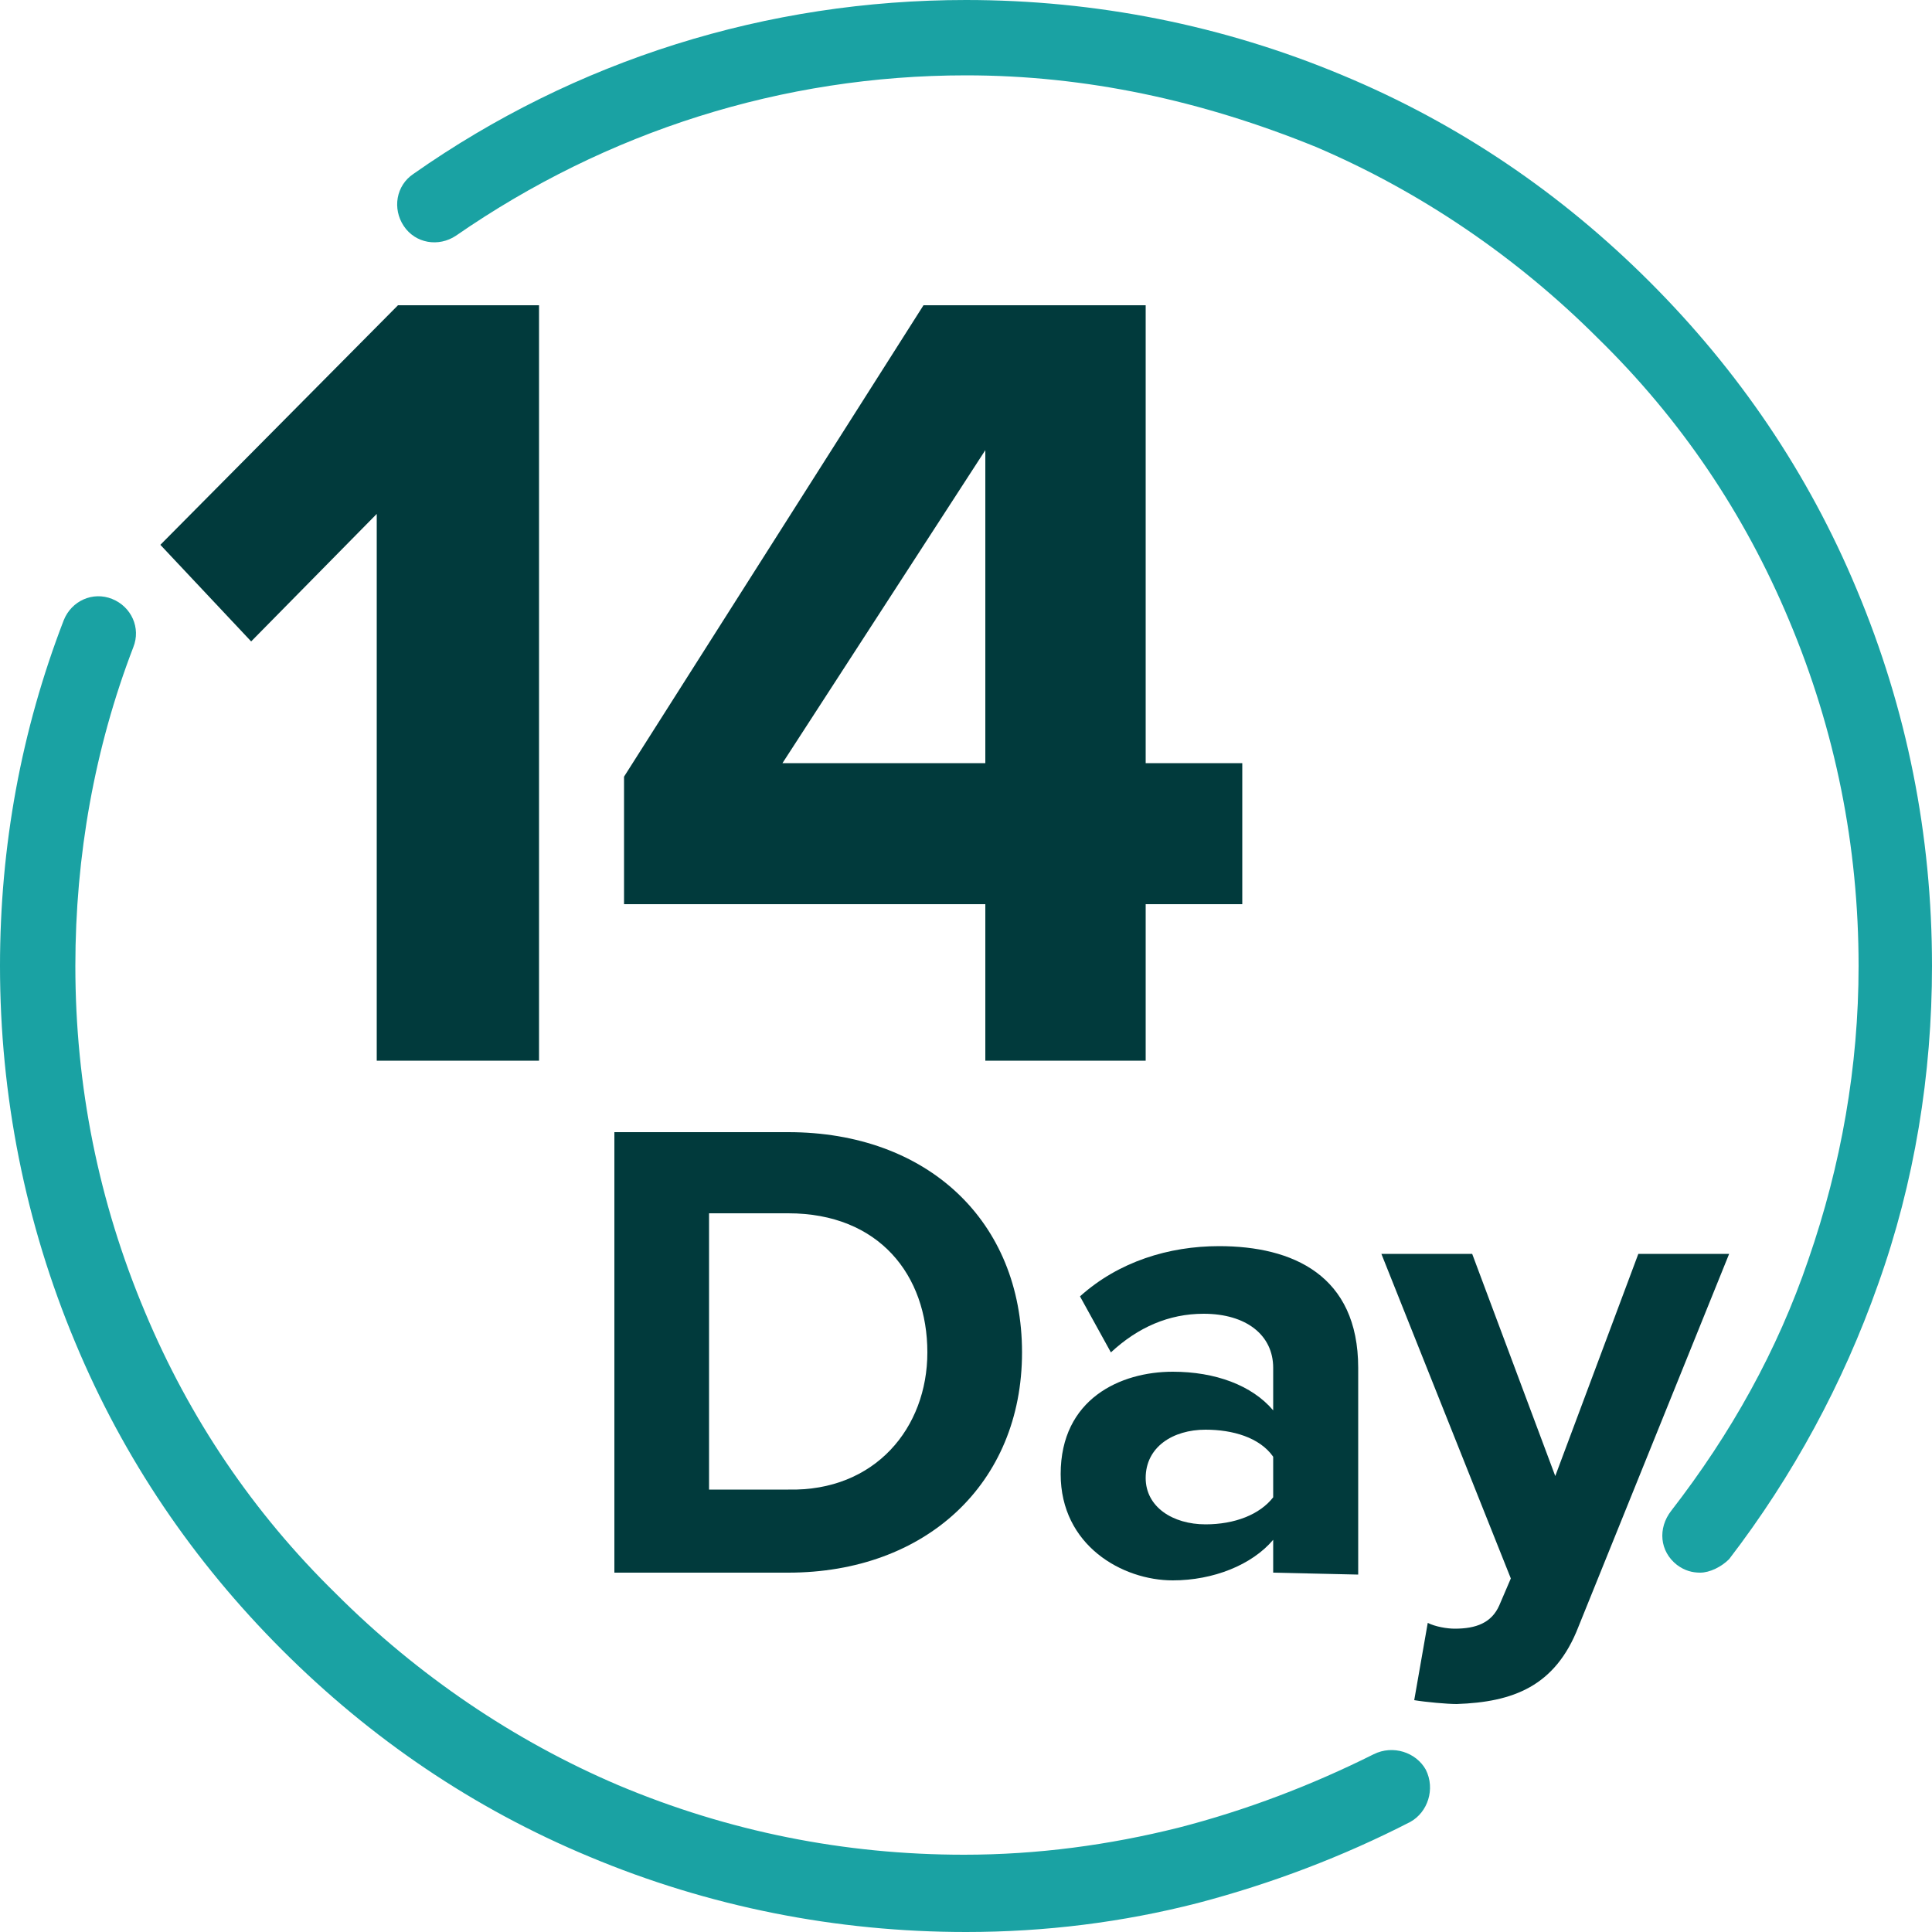
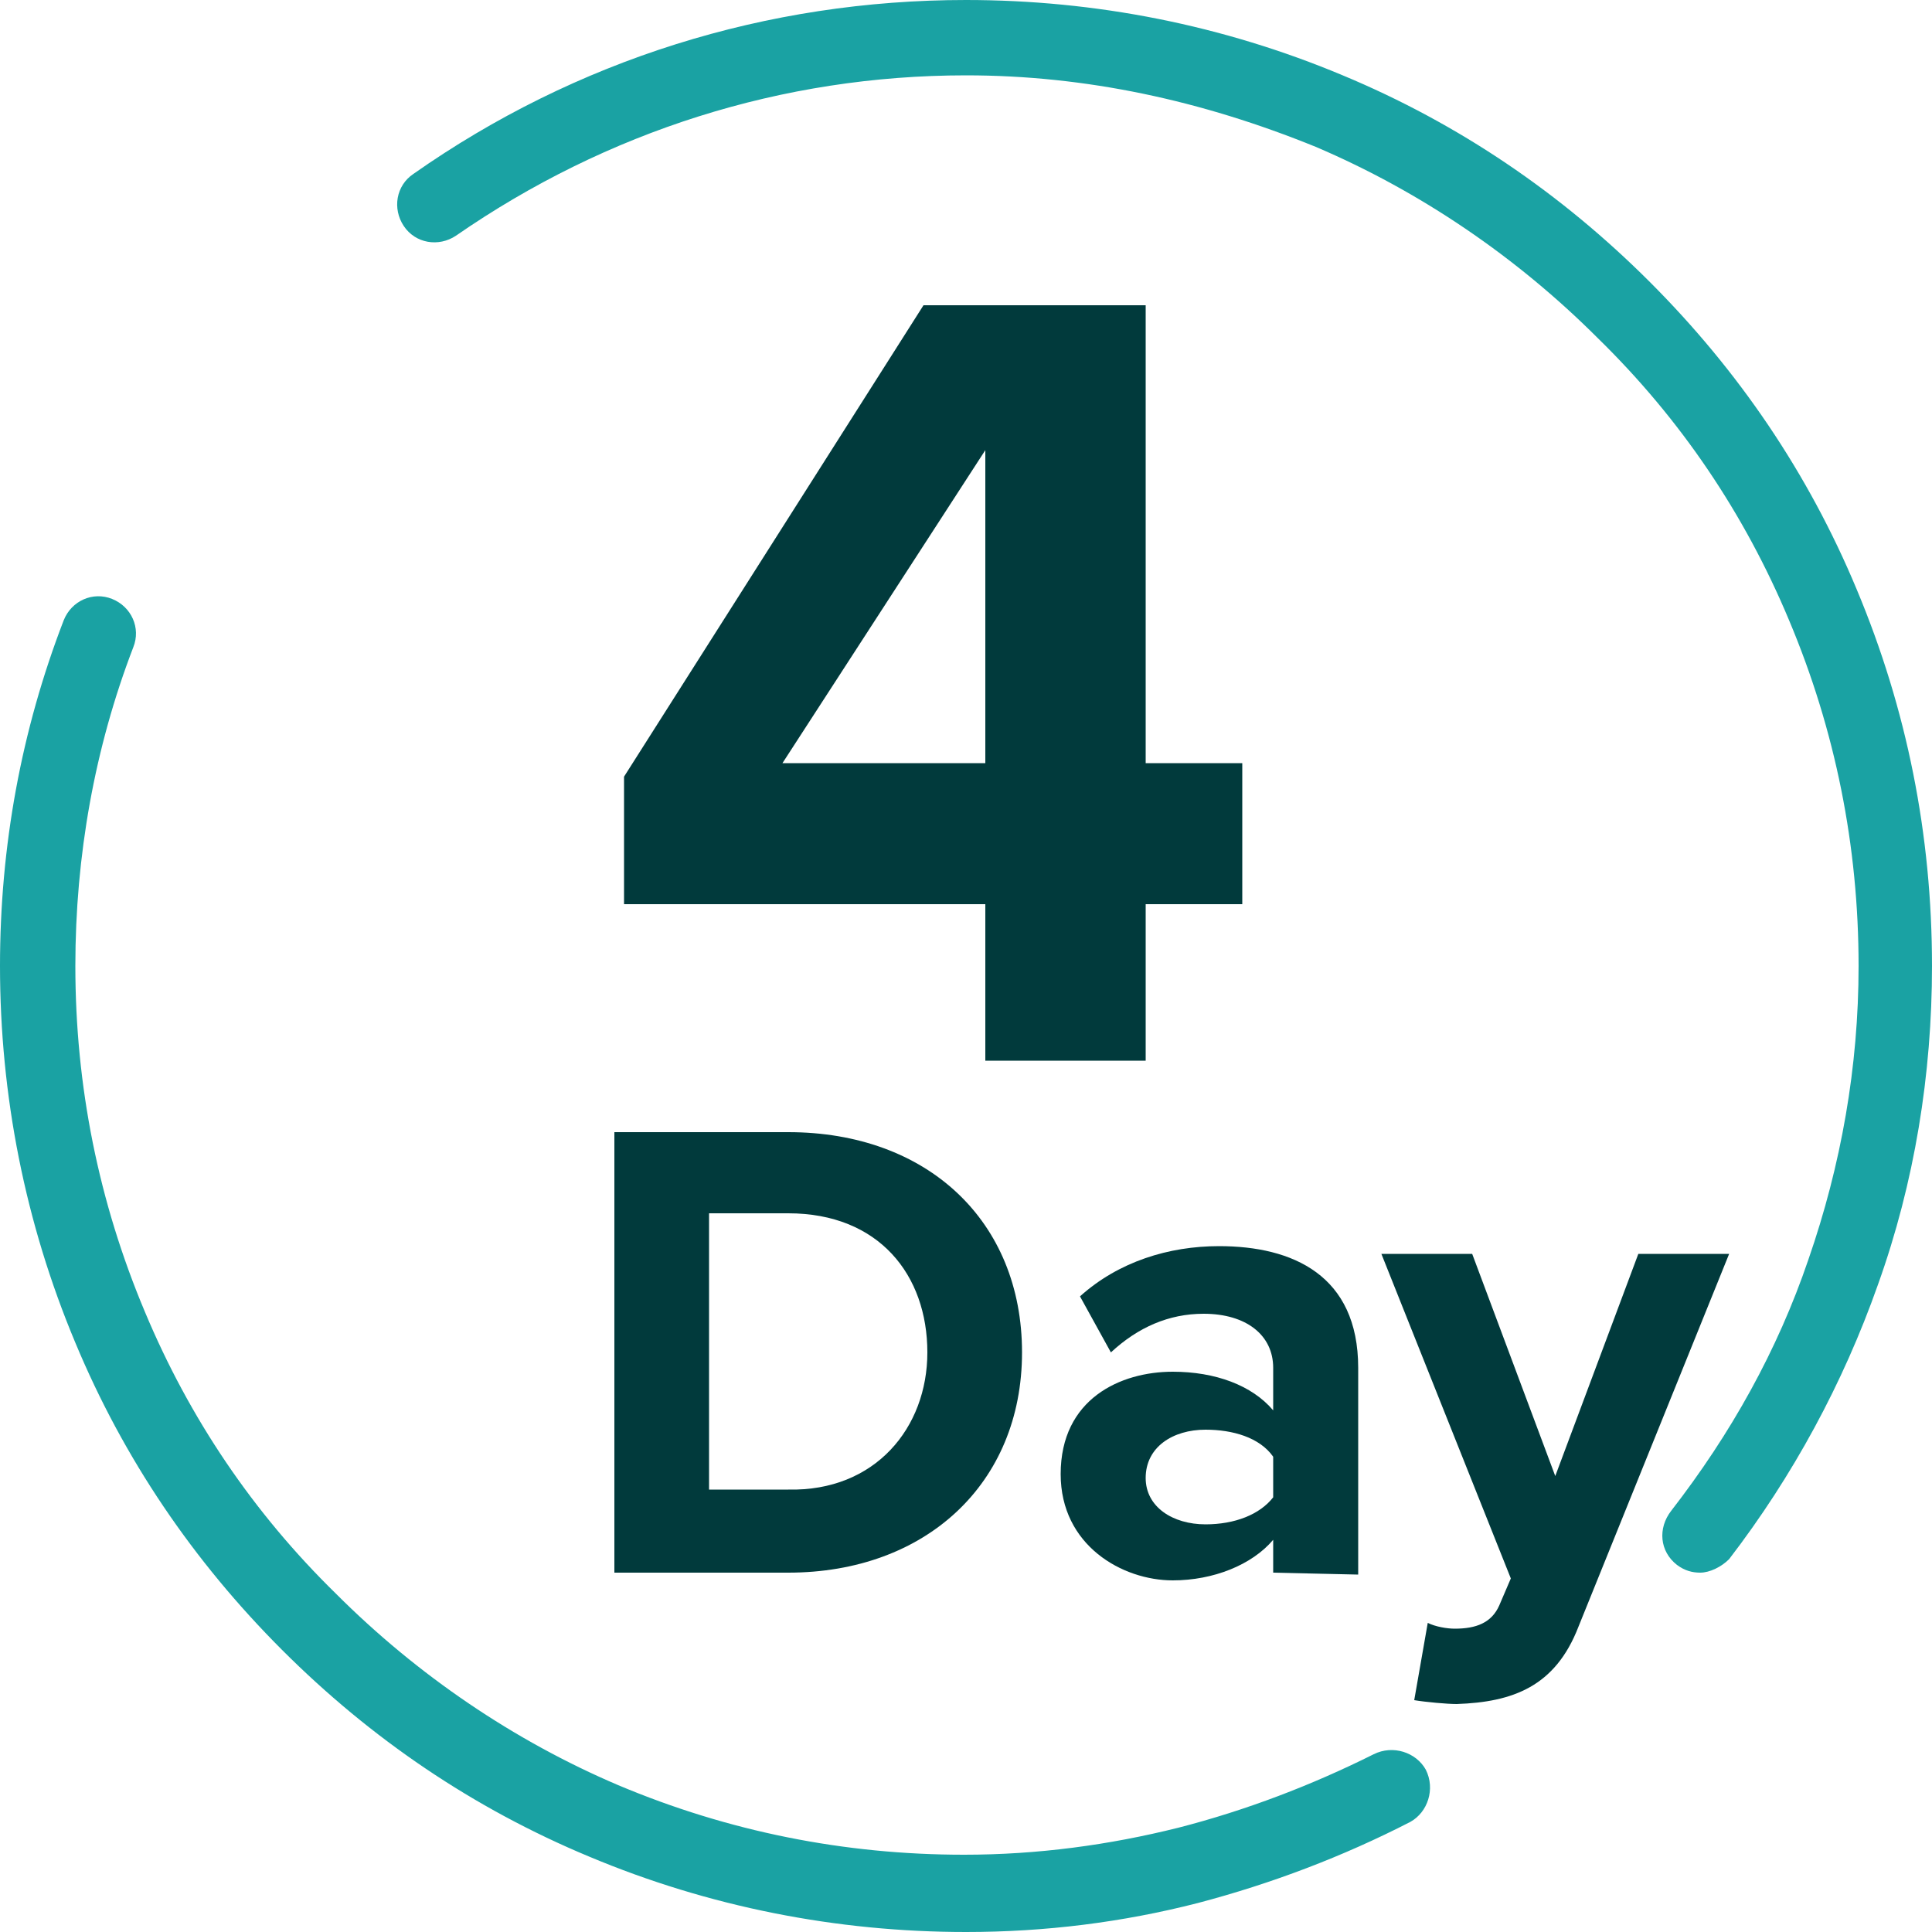
<svg xmlns="http://www.w3.org/2000/svg" version="1.1" id="Layer_1" x="0px" y="0px" viewBox="0 0 100 100" style="enable-background:new 0 0 100 100;" xml:space="preserve">
  <style type="text/css">
	.st0{fill:#013A3C;}
	.st1{fill:#1AA2A3;}
</style>
  <g>
    <g>
      <g>
        <path class="st0" d="M31.8,81.4V58.6h9c7.2,0,12.1,4.6,12.1,11.4s-5,11.4-12.1,11.4H31.8z M48,70c0-4-2.5-7.2-7.2-7.2h-4.1v14.3     h4.1C45.3,77.2,48,73.9,48,70z" />
        <path class="st0" d="M65.9,81.4v-1.7c-1.1,1.3-3.1,2.1-5.2,2.1c-2.6,0-5.8-1.8-5.8-5.5c0-3.9,3.1-5.3,5.8-5.3     c2.2,0,4.1,0.7,5.2,2v-2.2c0-1.7-1.4-2.8-3.6-2.8c-1.8,0-3.4,0.7-4.8,2l-1.6-2.9c2-1.8,4.6-2.6,7.2-2.6c3.8,0,7.2,1.5,7.2,6.3     v10.7L65.9,81.4L65.9,81.4z M65.9,77.5v-2.1c-0.7-1-2.1-1.4-3.5-1.4c-1.7,0-3.1,0.9-3.1,2.5c0,1.5,1.4,2.4,3.1,2.4     C63.9,78.9,65.2,78.4,65.9,77.5z" />
        <path class="st0" d="M73.9,84c0.4,0.2,1,0.3,1.4,0.3c1.1,0,1.9-0.3,2.3-1.2l0.6-1.4l-6.7-16.8h4.7l4.3,11.5l4.3-11.5h4.7     l-7.8,19.3c-1.2,3.1-3.4,3.9-6.3,4c-0.5,0-1.6-0.1-2.2-0.2L73.9,84z" />
      </g>
    </g>
    <g>
      <g>
-         <path class="st0" d="M19.5,54.9V26.6L13,33.2l-4.7-5l12.3-12.4h7.3v39.1H19.5z" />
        <path class="st0" d="M51,54.9v-8.1H32.3v-6.6l15.5-24.4h11.5v23.7h5v7.3h-5v8.1C59.3,54.9,51,54.9,51,54.9z M51,23.3L40.5,39.5     H51V23.3z" />
      </g>
    </g>
    <path class="st1" d="M88,81.4c-0.4,0-0.8-0.1-1.2-0.4c-0.9-0.7-1-1.9-0.3-2.8c3.1-4,5.5-8.3,7.1-13c1.7-4.9,2.6-10,2.6-15.2   c0-6.2-1.2-12.2-3.6-17.9c-2.3-5.5-5.6-10.4-9.9-14.6c-4.2-4.2-9.2-7.6-14.6-9.9C62.2,5.2,56.2,3.9,50,3.9   c-9.5,0-18.6,2.9-26.4,8.3c-0.9,0.6-2.1,0.4-2.7-0.5S20.5,9.6,21.4,9C29.8,3.1,39.7,0,50,0c6.7,0,13.3,1.3,19.5,3.9   c6,2.5,11.3,6.1,15.9,10.7s8.2,9.9,10.7,15.9c2.6,6.2,3.9,12.7,3.9,19.5c0,5.6-0.9,11.2-2.8,16.5c-1.8,5.1-4.4,9.9-7.7,14.2   C89.1,81.1,88.5,81.4,88,81.4z" />
    <path class="st1" d="M50,100c-6.7,0-13.3-1.3-19.5-3.9c-6-2.5-11.3-6.1-15.9-10.7S6.4,75.5,3.9,69.5C1.3,63.3,0,56.7,0,50   c0-6.2,1.1-12.2,3.3-17.9c0.4-1,1.5-1.5,2.5-1.1s1.5,1.5,1.1,2.5c-2,5.2-3,10.8-3,16.5c0,6.2,1.2,12.2,3.6,17.9   c2.3,5.5,5.6,10.4,9.9,14.6c4.2,4.2,9.2,7.6,14.6,9.9c5.7,2.4,11.7,3.6,17.9,3.6c3.8,0,7.5-0.5,11.1-1.4c3.5-0.9,6.9-2.2,10.1-3.8   c1-0.5,2.2-0.1,2.7,0.8c0.5,1,0.1,2.2-0.8,2.7c-3.5,1.8-7.2,3.2-11,4.2C58.1,99.5,54.1,100,50,100z" />
  </g>
</svg>